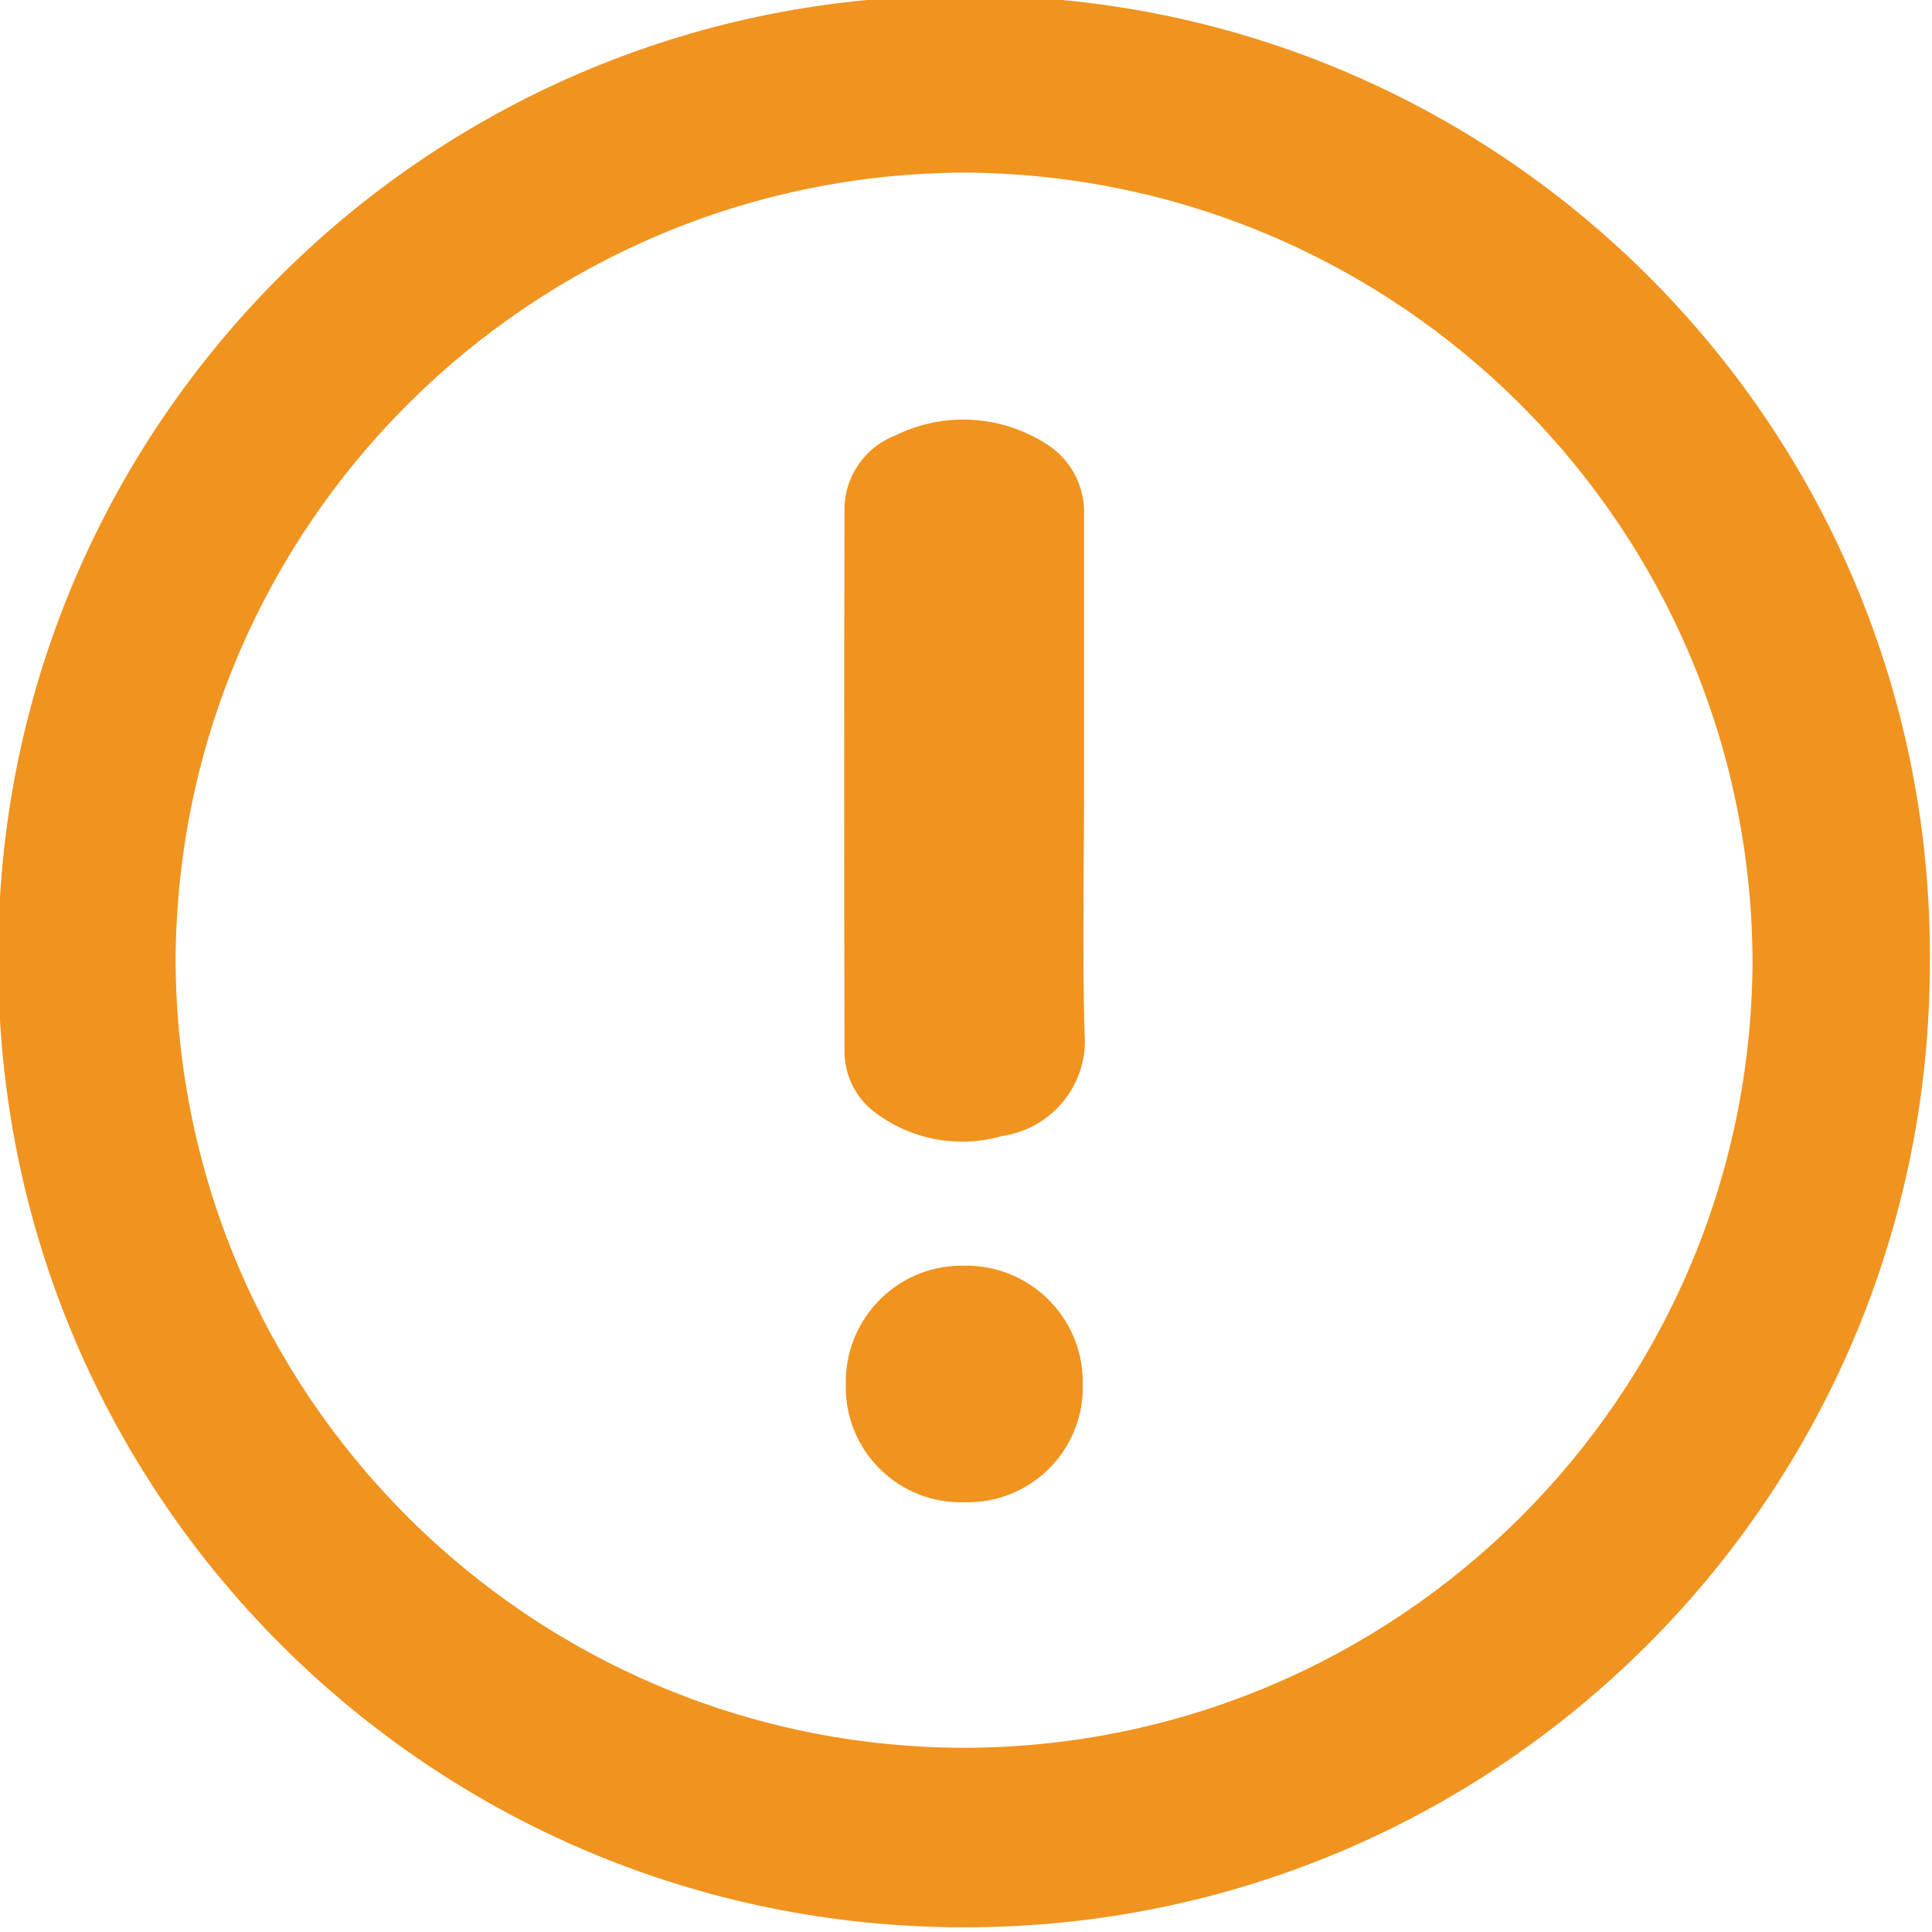
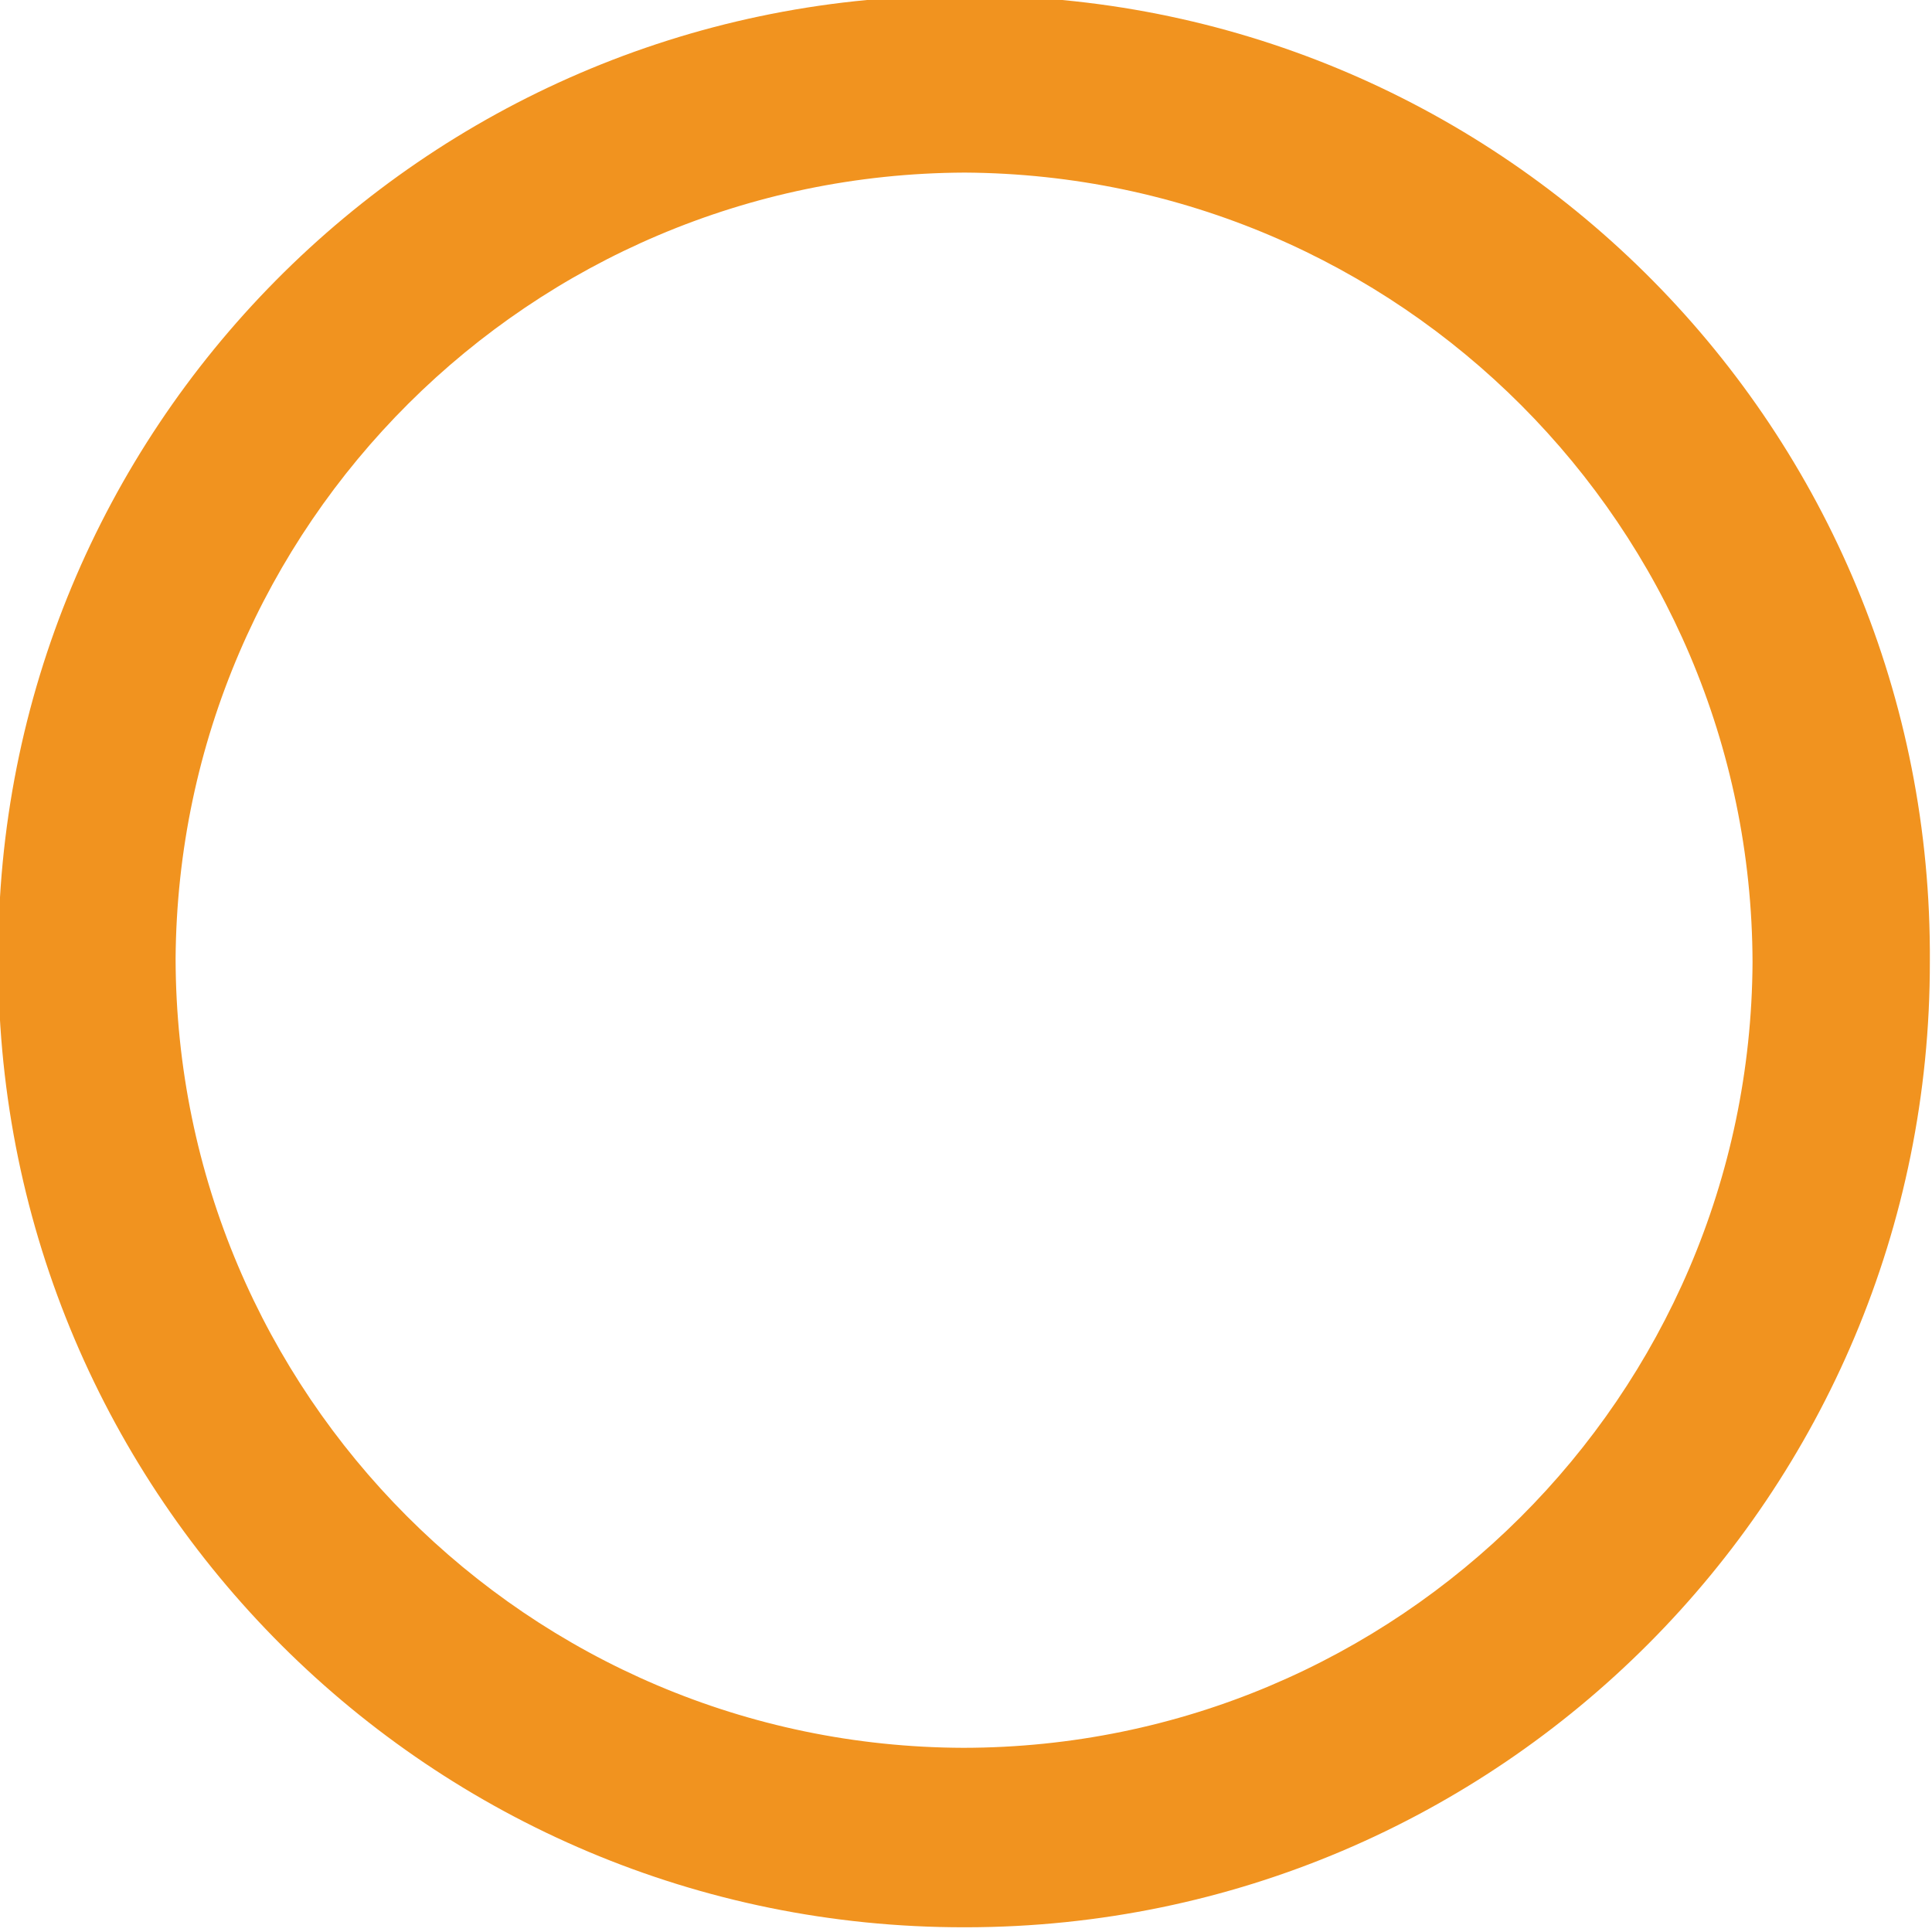
<svg xmlns="http://www.w3.org/2000/svg" xmlns:ns1="http://sodipodi.sourceforge.net/DTD/sodipodi-0.dtd" xmlns:ns2="http://www.inkscape.org/namespaces/inkscape" version="1.2" viewBox="0 0 45 45" width="45" height="45" id="svg10" ns1:docname="lowstock.svg" ns2:version="1.0.2 (e86c870879, 2021-01-15, custom)">
  <defs id="defs14" />
  <ns1:namedview pagecolor="#ffffff" bordercolor="#666666" borderopacity="1" objecttolerance="10" gridtolerance="10" guidetolerance="10" ns2:pageopacity="0" ns2:pageshadow="2" ns2:window-width="2515" ns2:window-height="1408" id="namedview12" showgrid="false" ns2:zoom="18.644444" ns2:cx="22.5" ns2:cy="22.5" ns2:window-x="45" ns2:window-y="4" ns2:window-maximized="1" ns2:current-layer="svg10" />
  <title id="title2">Group_1111_1_</title>
  <style id="style4">
		tspan { white-space:pre }
		.shp0 { fill: #000000 } 
	</style>
  <g id="Group_1111_1_" style="fill:#f1931f;fill-opacity:1">
    <path id="Path_3361_2_" fill-rule="evenodd" class="shp0" d="M22.46 44.89C10.05 44.9 -0.02 34.86 -0.04 22.45C-0.04 22.43 -0.04 22.4 -0.04 22.38C-0.11 10.03 9.85 -0.03 22.2 -0.1C22.29 -0.1 22.38 -0.1 22.46 -0.1C34.81 -0.18 44.88 9.77 44.95 22.12C44.95 22.21 44.95 22.3 44.95 22.39C44.97 34.8 34.93 44.87 22.52 44.89C22.51 44.89 22.48 44.89 22.46 44.89ZM22.44 40.71C32.56 40.7 40.77 32.52 40.82 22.41C40.79 12.28 32.6 4.08 22.47 4.02C12.36 4.06 4.16 12.22 4.09 22.33C4.11 32.47 12.31 40.68 22.44 40.71Z" style="fill:#f1931f;fill-opacity:1" />
-     <path id="Path_3362_1_" class="shp0" d="M25.25 18.21C25.25 20.16 25.21 22.1 25.26 24.04C25.37 25.23 24.52 26.29 23.34 26.46C22.3 26.76 21.19 26.54 20.34 25.88C19.91 25.54 19.66 25.01 19.67 24.46C19.66 20.28 19.66 16.09 19.67 11.91C19.65 11.13 20.13 10.42 20.86 10.14C21.95 9.6 23.25 9.66 24.29 10.29C24.91 10.64 25.28 11.3 25.25 12.01C25.25 14.07 25.25 16.14 25.25 18.21Z" style="fill:#f1931f;fill-opacity:1" />
-     <path id="Path_3363_1_" class="shp0" d="M22.45 29.48C23.95 29.45 25.19 30.64 25.22 32.14C25.22 32.17 25.22 32.21 25.22 32.24C25.26 33.72 24.09 34.95 22.61 34.99C22.56 34.99 22.5 34.99 22.45 34.99C20.97 35.03 19.74 33.86 19.7 32.38C19.7 32.34 19.7 32.3 19.7 32.25C19.67 30.75 20.85 29.51 22.35 29.48C22.39 29.48 22.42 29.48 22.45 29.48Z" style="fill:#f1931f;fill-opacity:1" />
  </g>
</svg>